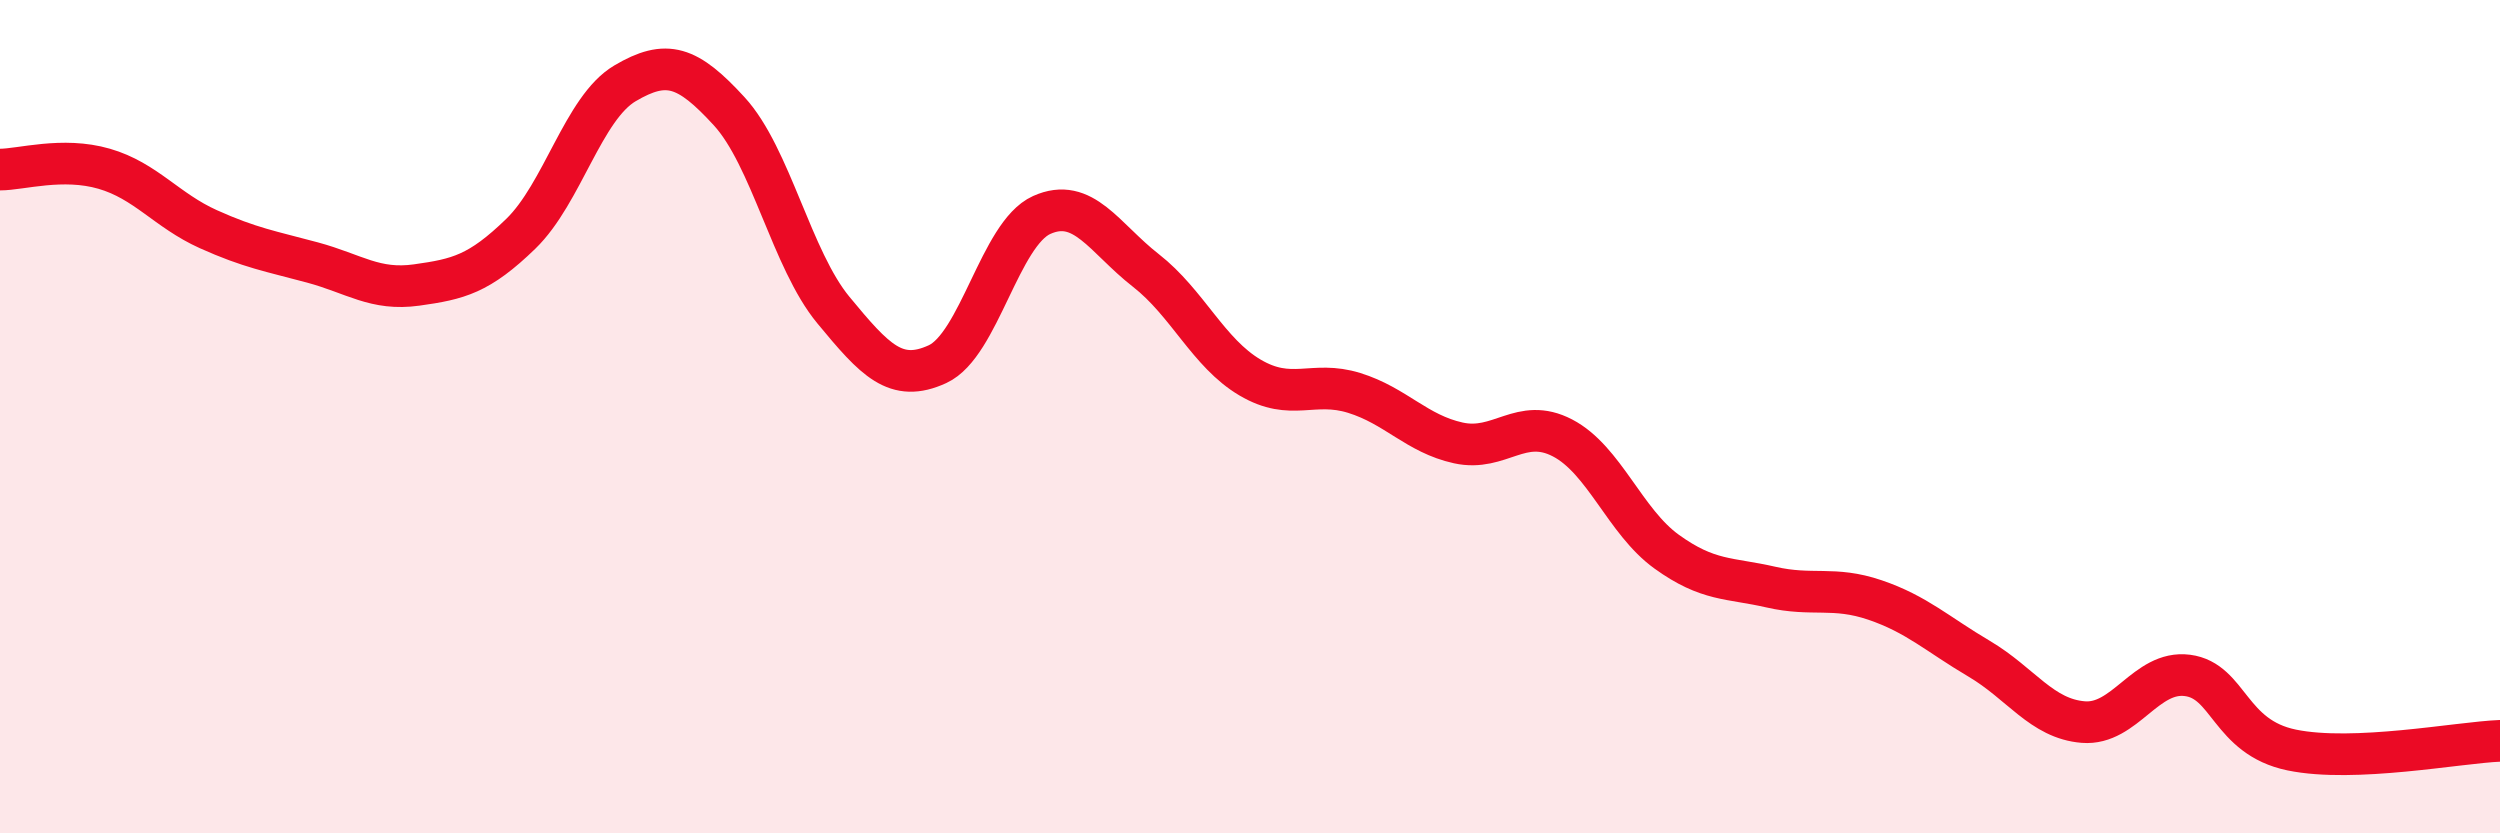
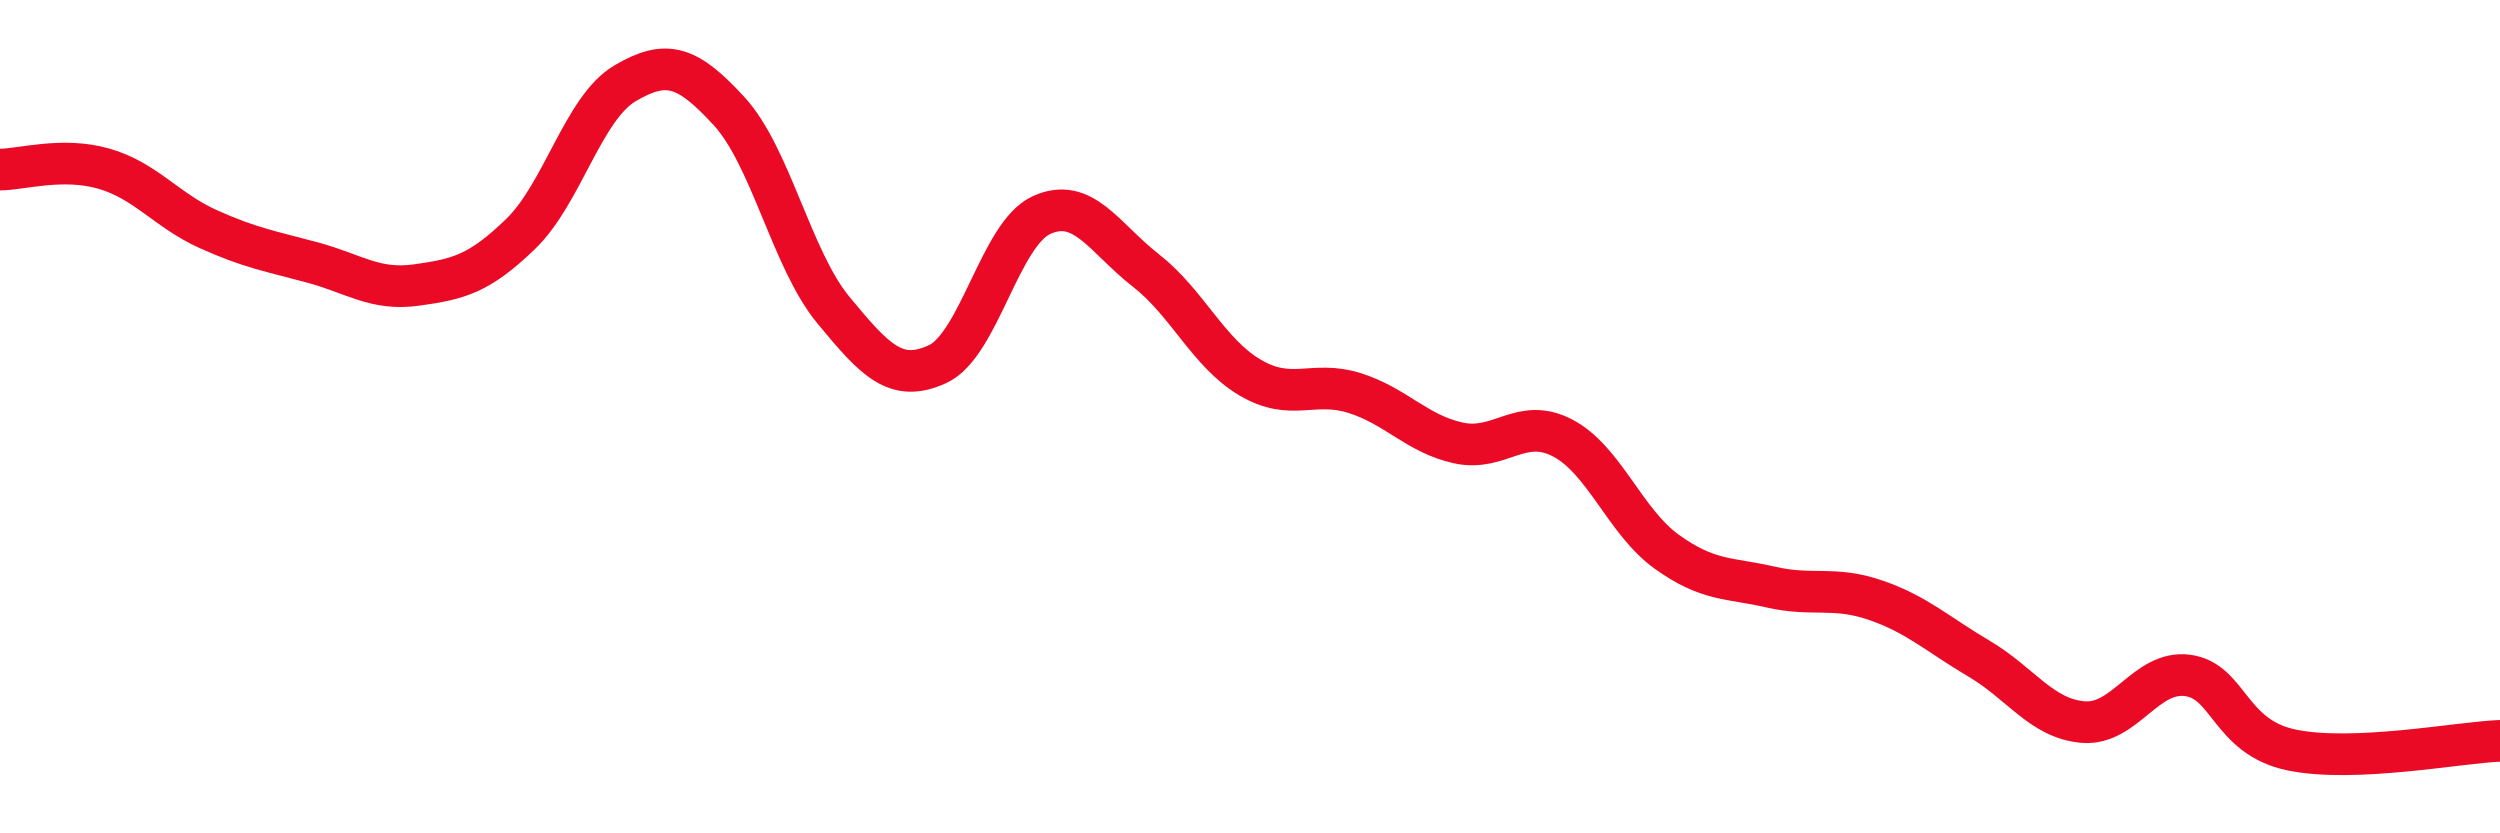
<svg xmlns="http://www.w3.org/2000/svg" width="60" height="20" viewBox="0 0 60 20">
-   <path d="M 0,4.07 C 0.5,4.07 1.5,3.76 2.5,4.05 C 3.5,4.34 4,5.05 5,5.5 C 6,5.95 6.5,6.03 7.5,6.3 C 8.5,6.57 9,6.98 10,6.84 C 11,6.7 11.5,6.58 12.5,5.61 C 13.5,4.64 14,2.59 15,2 C 16,1.41 16.5,1.58 17.5,2.67 C 18.5,3.76 19,6.23 20,7.44 C 21,8.65 21.5,9.2 22.5,8.74 C 23.5,8.28 24,5.61 25,5.16 C 26,4.71 26.5,5.71 27.5,6.49 C 28.5,7.27 29,8.47 30,9.06 C 31,9.65 31.5,9.12 32.5,9.43 C 33.5,9.74 34,10.41 35,10.63 C 36,10.85 36.5,9.99 37.5,10.51 C 38.5,11.03 39,12.52 40,13.24 C 41,13.96 41.5,13.86 42.5,14.09 C 43.5,14.32 44,14.06 45,14.4 C 46,14.74 46.5,15.22 47.5,15.81 C 48.5,16.4 49,17.25 50,17.33 C 51,17.41 51.5,16.08 52.5,16.21 C 53.5,16.34 53.5,17.69 55,18 C 56.5,18.31 59,17.82 60,17.78L60 20L0 20Z" fill="#EB0A25" opacity="0.1" stroke-linecap="round" stroke-linejoin="round" />
  <path d="M 0,4.07 C 0.5,4.07 1.5,3.76 2.5,4.05 C 3.5,4.34 4,5.05 5,5.5 C 6,5.95 6.5,6.03 7.5,6.3 C 8.5,6.57 9,6.98 10,6.84 C 11,6.7 11.5,6.58 12.5,5.61 C 13.5,4.64 14,2.59 15,2 C 16,1.41 16.5,1.58 17.5,2.67 C 18.5,3.76 19,6.23 20,7.44 C 21,8.65 21.5,9.2 22.5,8.74 C 23.5,8.28 24,5.61 25,5.16 C 26,4.71 26.5,5.71 27.5,6.49 C 28.5,7.27 29,8.47 30,9.06 C 31,9.65 31.5,9.12 32.5,9.43 C 33.5,9.74 34,10.41 35,10.63 C 36,10.85 36.5,9.99 37.5,10.51 C 38.5,11.03 39,12.52 40,13.24 C 41,13.96 41.5,13.86 42.5,14.09 C 43.5,14.32 44,14.06 45,14.4 C 46,14.74 46.5,15.22 47.5,15.81 C 48.5,16.4 49,17.25 50,17.33 C 51,17.41 51.5,16.08 52.5,16.21 C 53.5,16.34 53.5,17.69 55,18 C 56.5,18.31 59,17.82 60,17.78" stroke="#EB0A25" stroke-width="1" fill="none" stroke-linecap="round" stroke-linejoin="round" />
</svg>